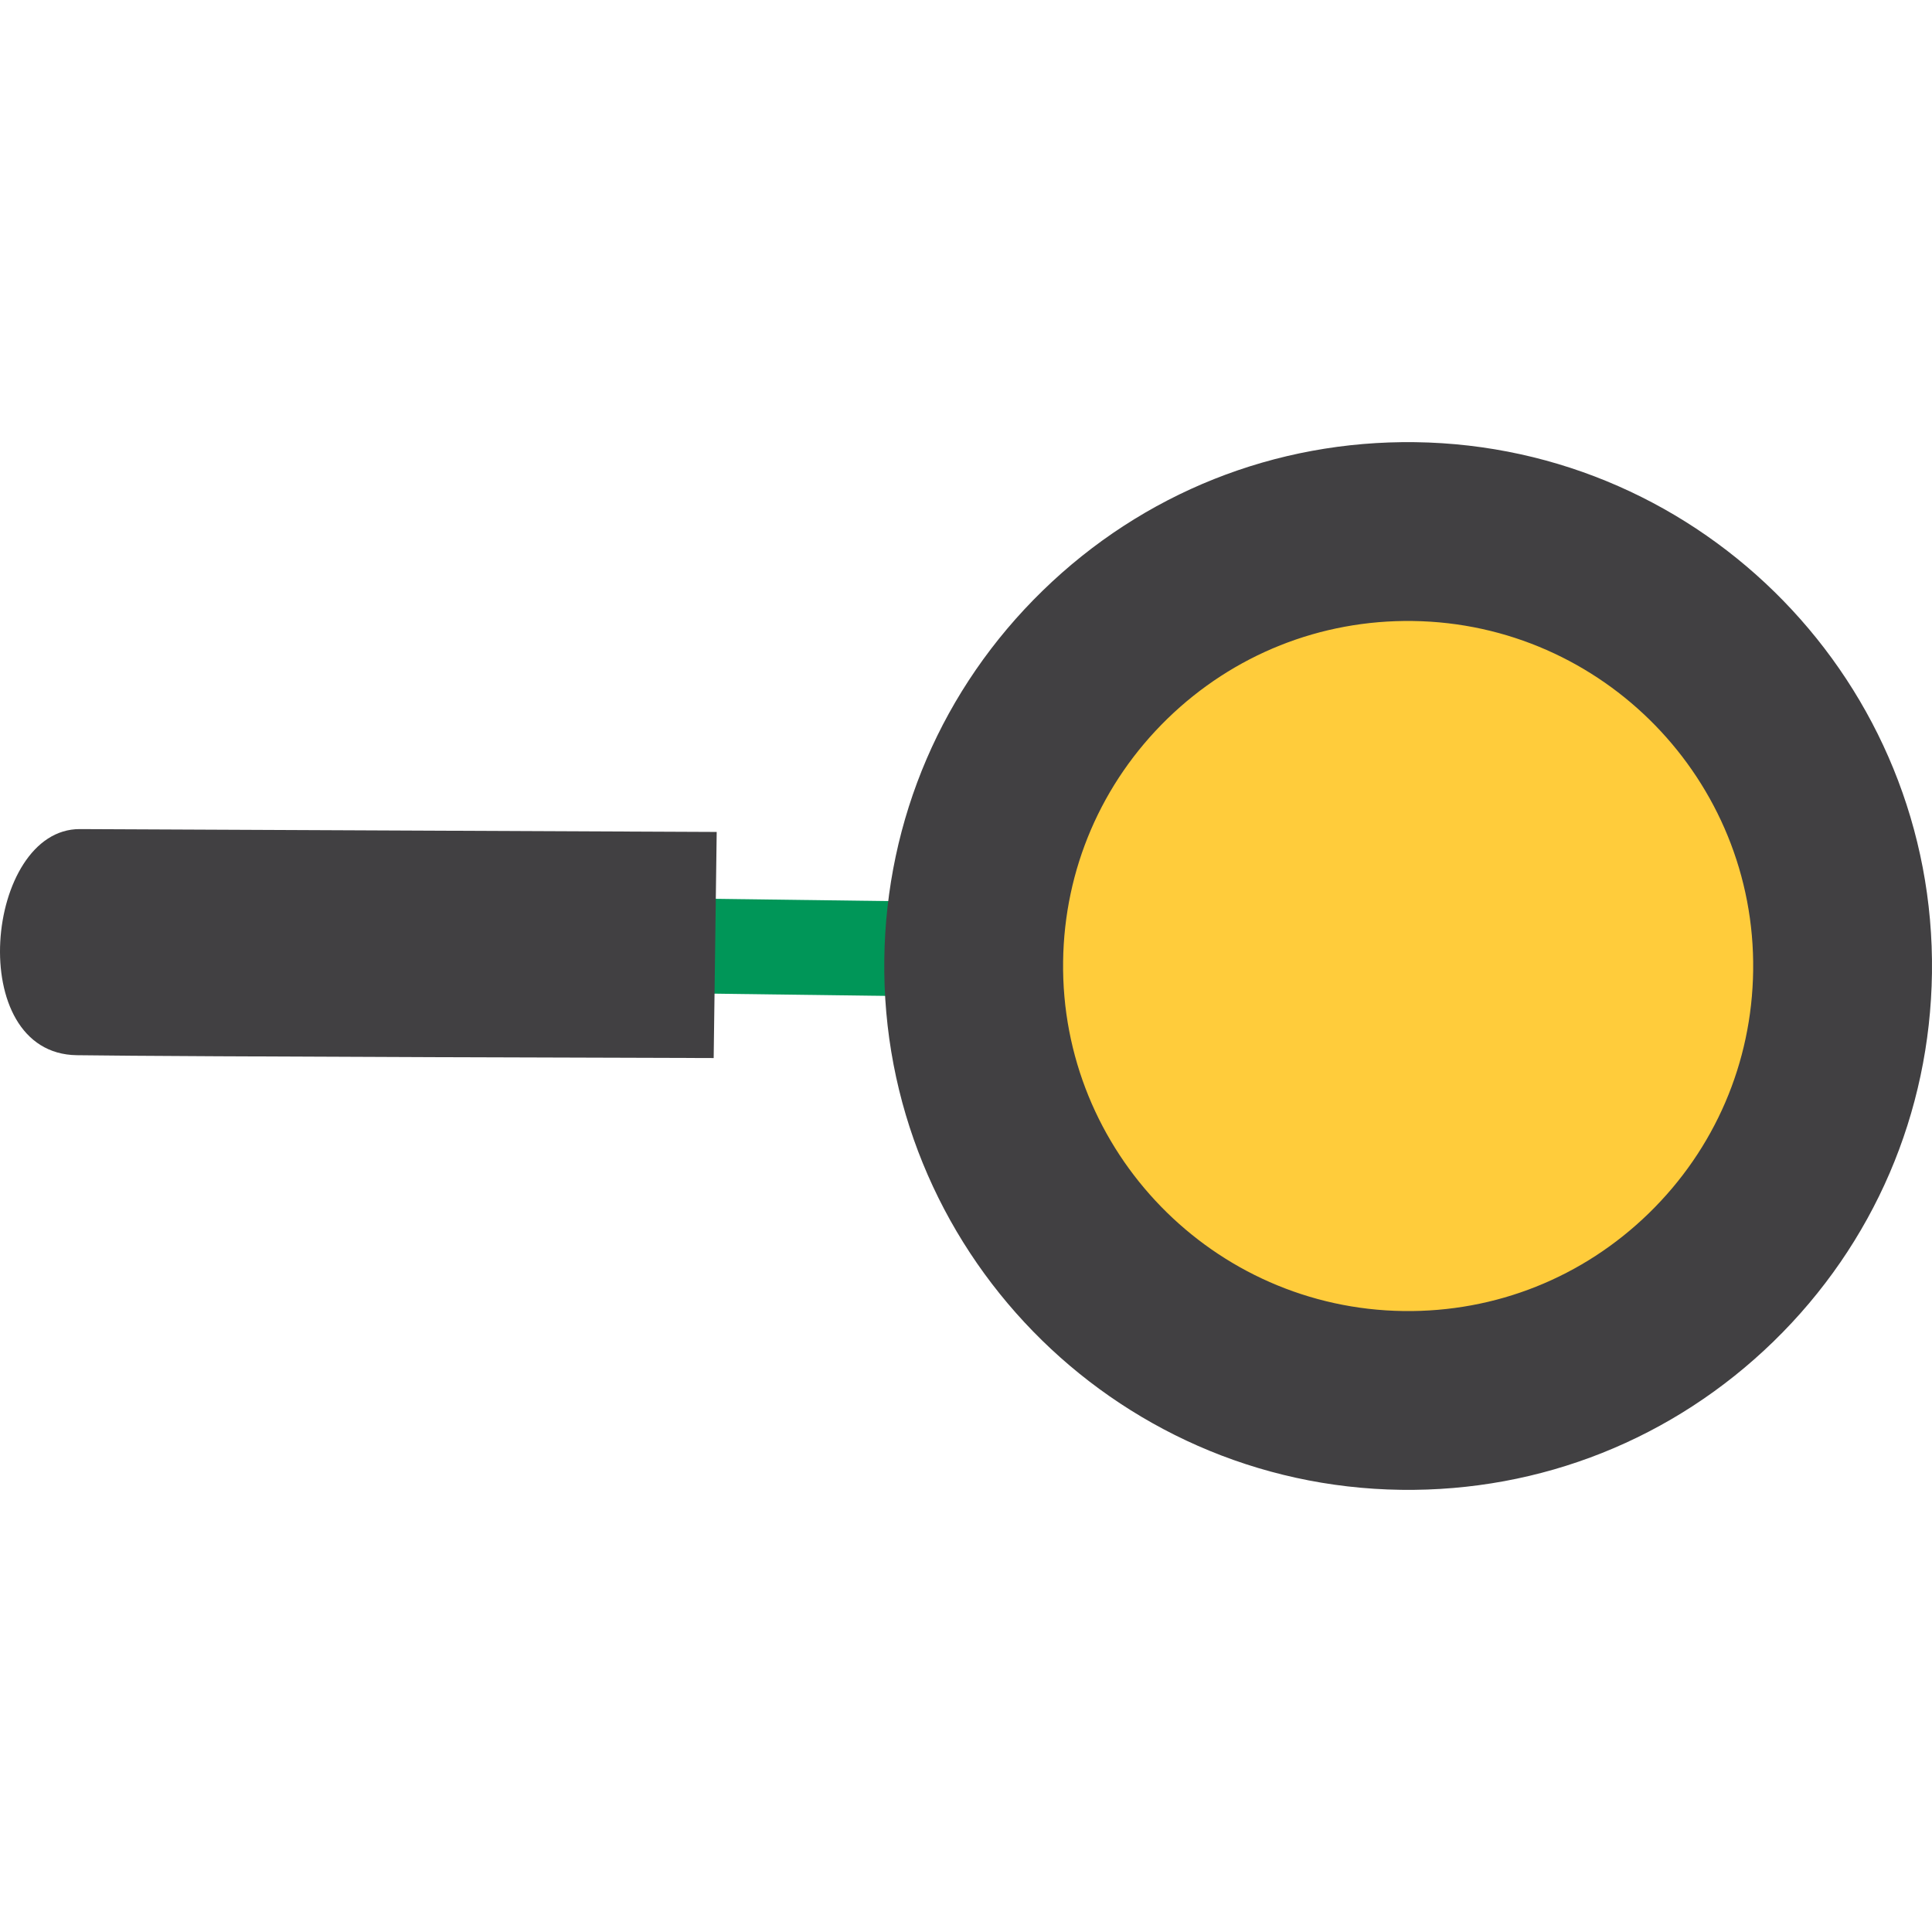
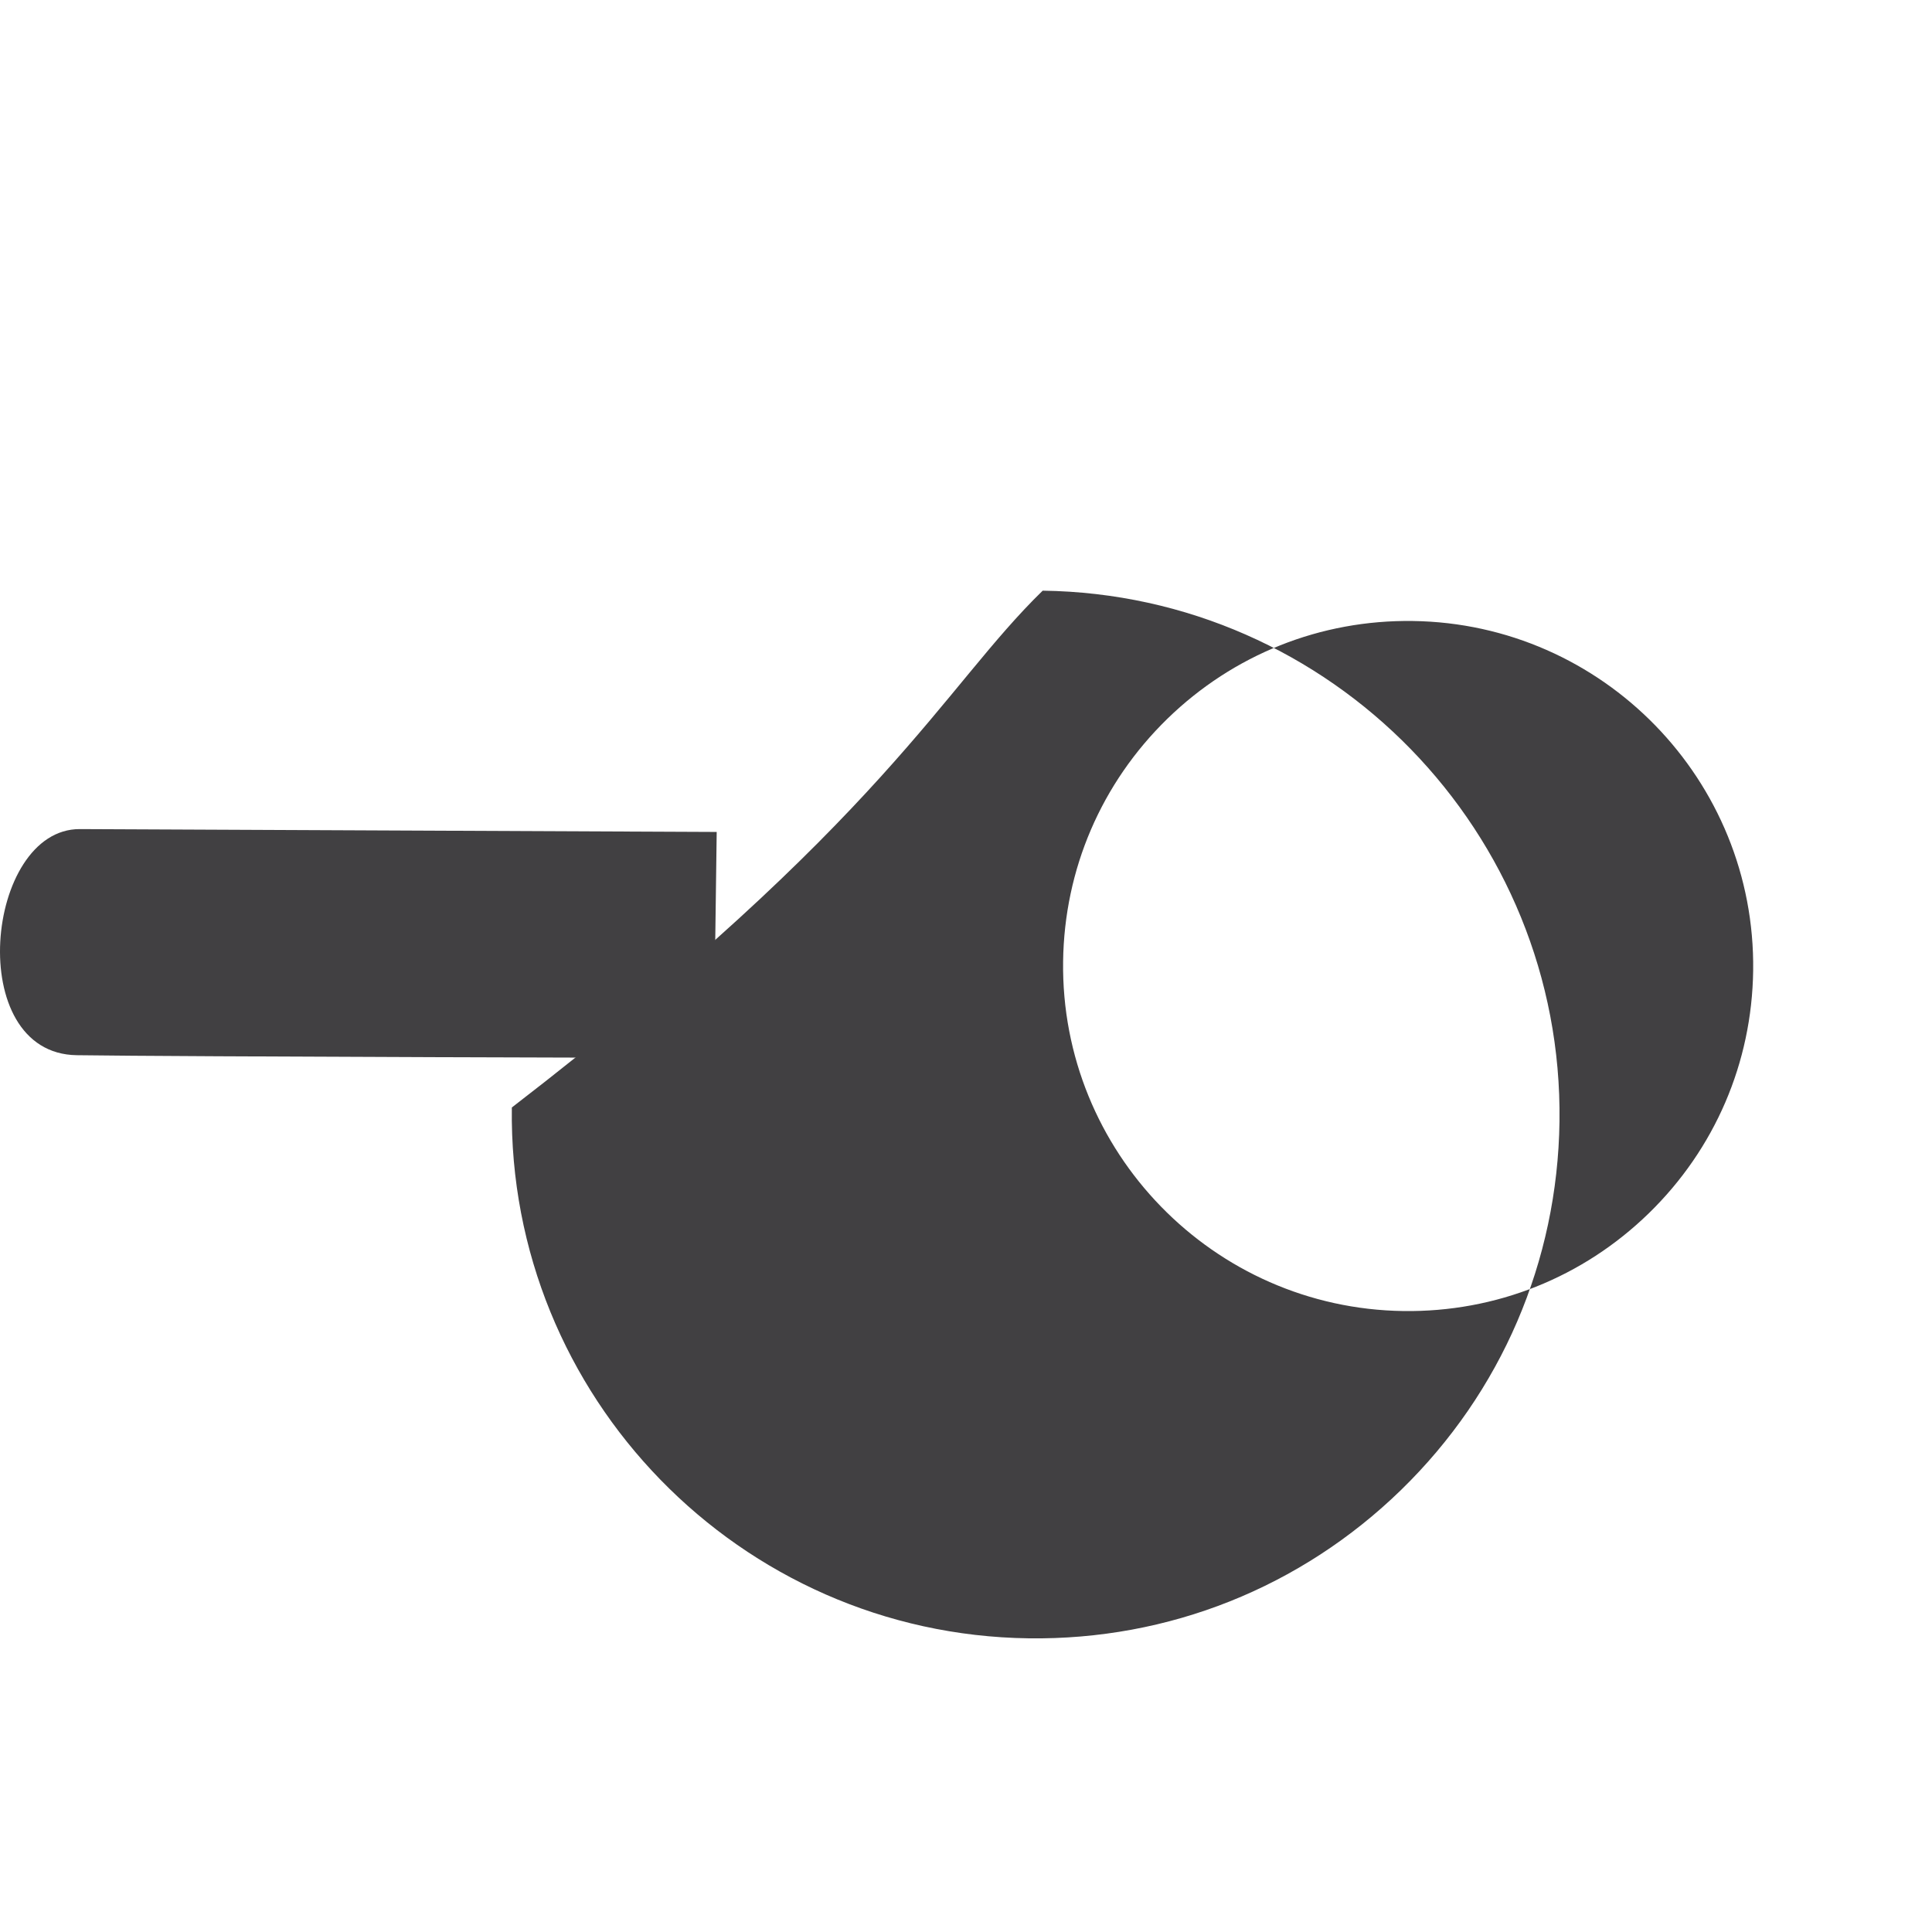
<svg xmlns="http://www.w3.org/2000/svg" version="1.1" id="Layer_1" viewBox="0 0 142.384 142.384" xml:space="preserve">
  <g>
-     <rect x="55.596" y="58.828" transform="matrix(0.013 -1 1 0.013 -11.537 128.003)" style="fill:#009658;" width="6.989" height="22.04" />
    <g>
-       <circle style="fill:#FFCC3B;" cx="103.776" cy="71.193" r="32.019" />
-       <path style="fill:#414042;" d="M76.843,43.531c7.388-7.195,17.137-11.081,27.45-10.944c21.287,0.286,38.371,17.835,38.088,39.121    c-0.14,10.311-4.283,19.954-11.67,27.149c-7.392,7.193-17.14,11.079-27.453,10.94c-21.285-0.286-38.372-17.834-38.087-39.122    C65.309,60.365,69.456,50.724,76.843,43.531z M121.517,89.413c4.864-4.738,7.597-11.09,7.687-17.88    c0.188-14.022-11.067-25.578-25.087-25.767c-6.792-0.093-13.214,2.468-18.082,7.203c-4.865,4.74-7.598,11.092-7.686,17.883    c-0.188,14.02,11.067,25.581,25.087,25.769C110.228,96.711,116.65,94.152,121.517,89.413z" />
+       <path style="fill:#414042;" d="M76.843,43.531c21.287,0.286,38.371,17.835,38.088,39.121    c-0.14,10.311-4.283,19.954-11.67,27.149c-7.392,7.193-17.14,11.079-27.453,10.94c-21.285-0.286-38.372-17.834-38.087-39.122    C65.309,60.365,69.456,50.724,76.843,43.531z M121.517,89.413c4.864-4.738,7.597-11.09,7.687-17.88    c0.188-14.022-11.067-25.578-25.087-25.767c-6.792-0.093-13.214,2.468-18.082,7.203c-4.865,4.74-7.598,11.092-7.686,17.883    c-0.188,14.02,11.067,25.581,25.087,25.769C110.228,96.711,116.65,94.152,121.517,89.413z" />
    </g>
    <path style="fill:#414042;" d="M5.663,77.766c-8.365-0.11-6.755-16.693,0.223-16.664c6.977,0.033,46.933,0.211,46.933,0.211   l-0.223,16.663C52.595,77.976,12.871,77.874,5.663,77.766z" />
  </g>
</svg>